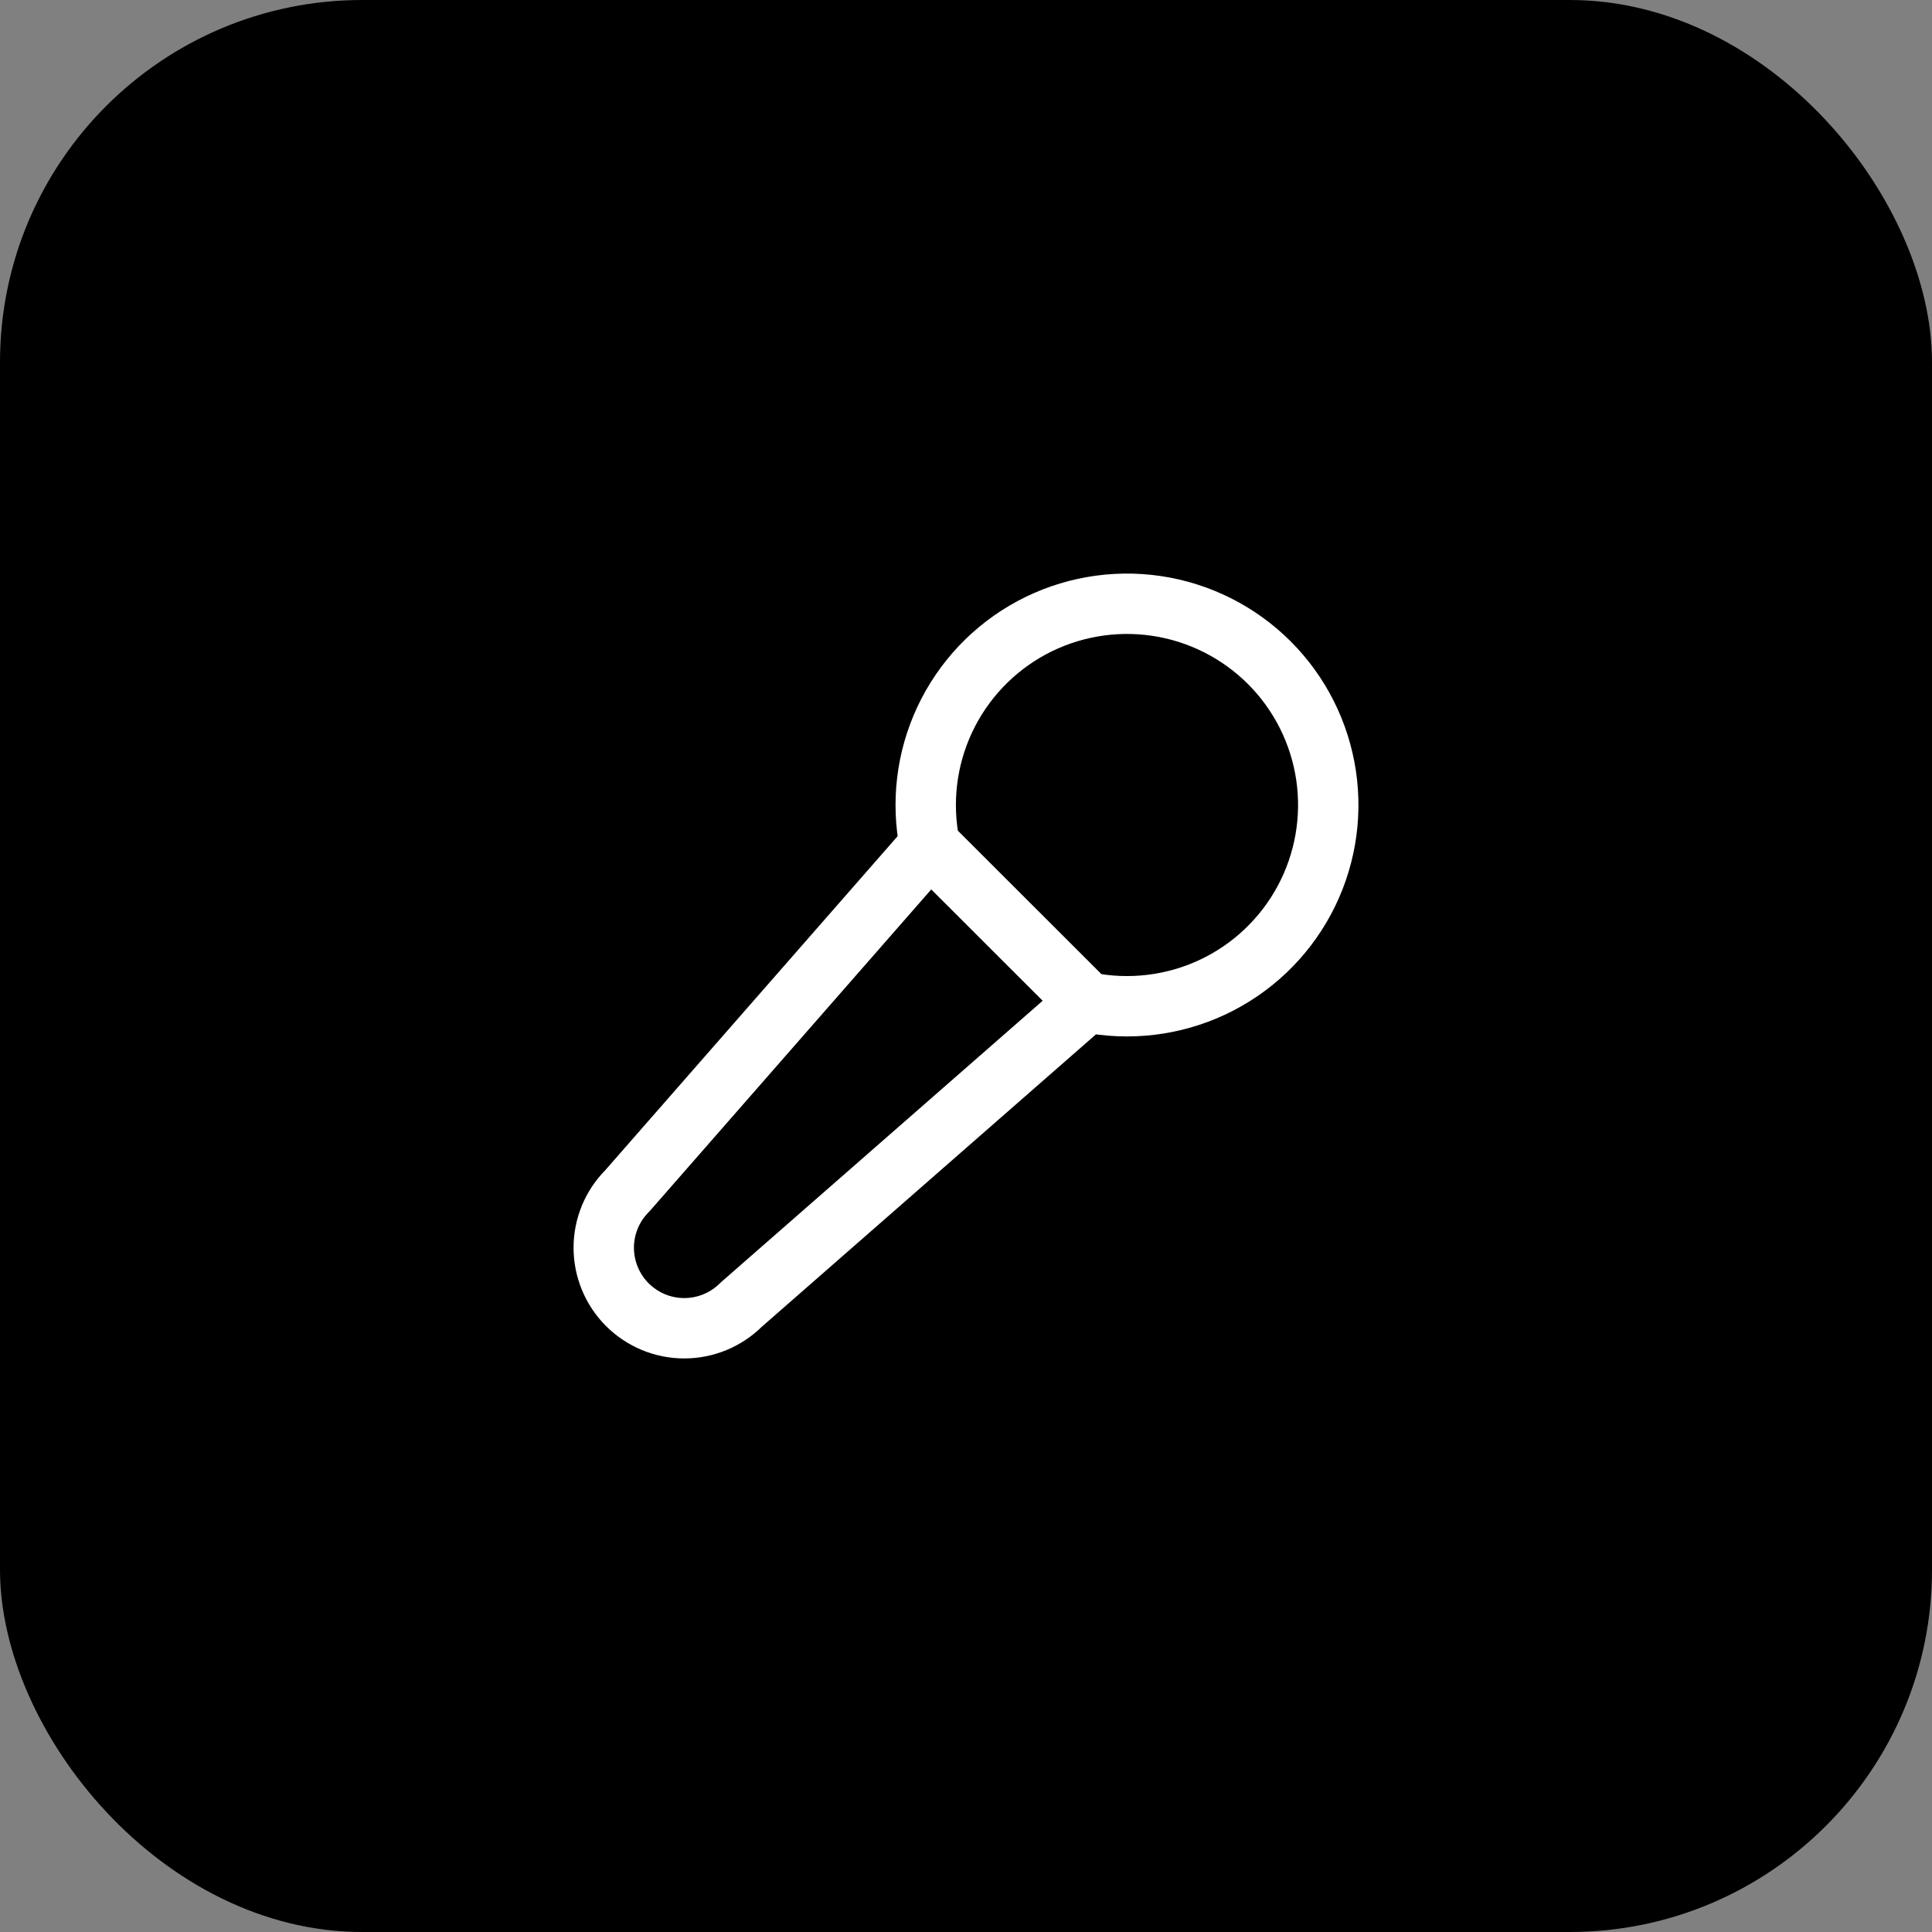
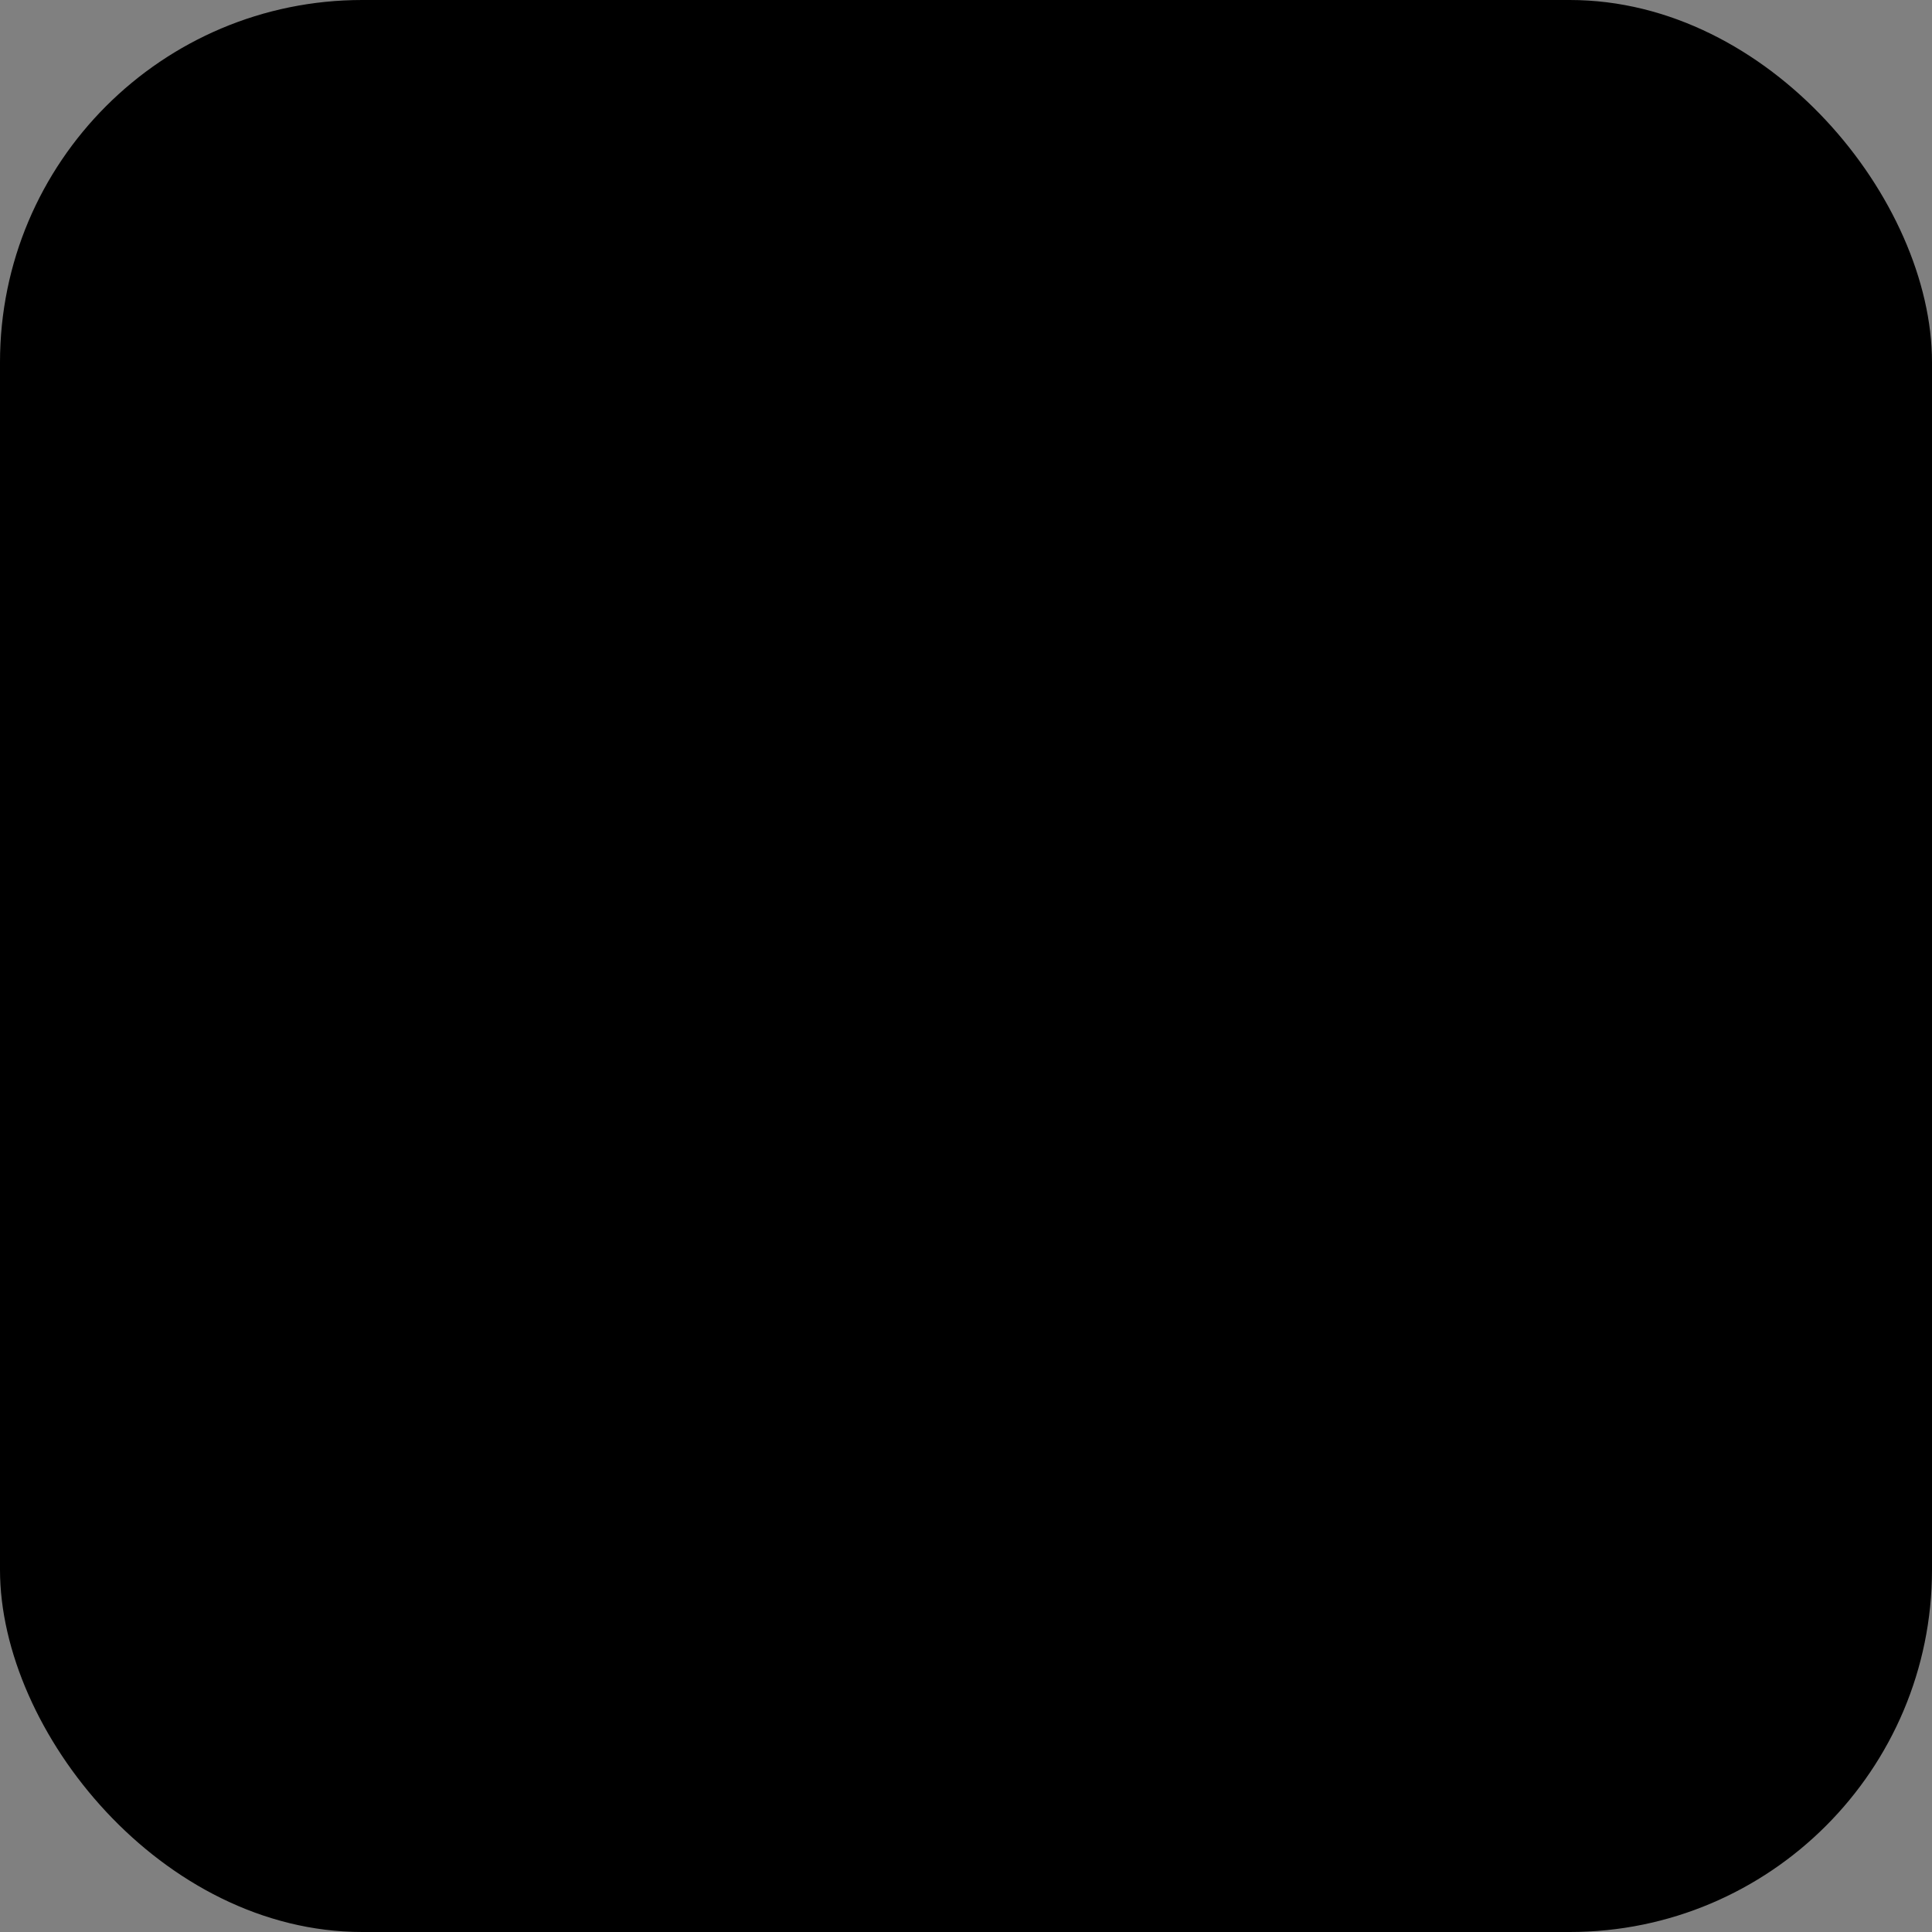
<svg xmlns="http://www.w3.org/2000/svg" width="64" height="64" viewBox="0 0 64 64" fill="none">
  <rect x="0" y="0" width="64" height="64" fill="#808080" stroke="none" />
  <rect width="64" height="64" rx="12" fill="black" />
-   <path d="M36.003 33.2C37.407 33.485 38.866 33.311 40.164 32.703C41.461 32.094 42.528 31.084 43.206 29.822C43.884 28.559 44.138 27.112 43.929 25.695C43.72 24.277 43.06 22.964 42.046 21.951C41.032 20.939 39.719 20.279 38.302 20.071C36.884 19.863 35.437 20.117 34.175 20.795C32.913 21.474 31.903 22.541 31.295 23.839C30.687 25.137 30.514 26.596 30.8 28M36.003 33.2L30.8 28.001L20.782 39.447C20.282 39.946 20 40.624 20 41.332C20 41.682 20.069 42.029 20.203 42.352C20.336 42.676 20.533 42.97 20.78 43.218C21.028 43.466 21.322 43.662 21.645 43.797C21.968 43.931 22.315 44 22.666 44C23.373 44 24.051 43.72 24.552 43.22L36.003 33.2Z" stroke="white" stroke-width="2" stroke-linecap="round" stroke-linejoin="round" />
</svg>